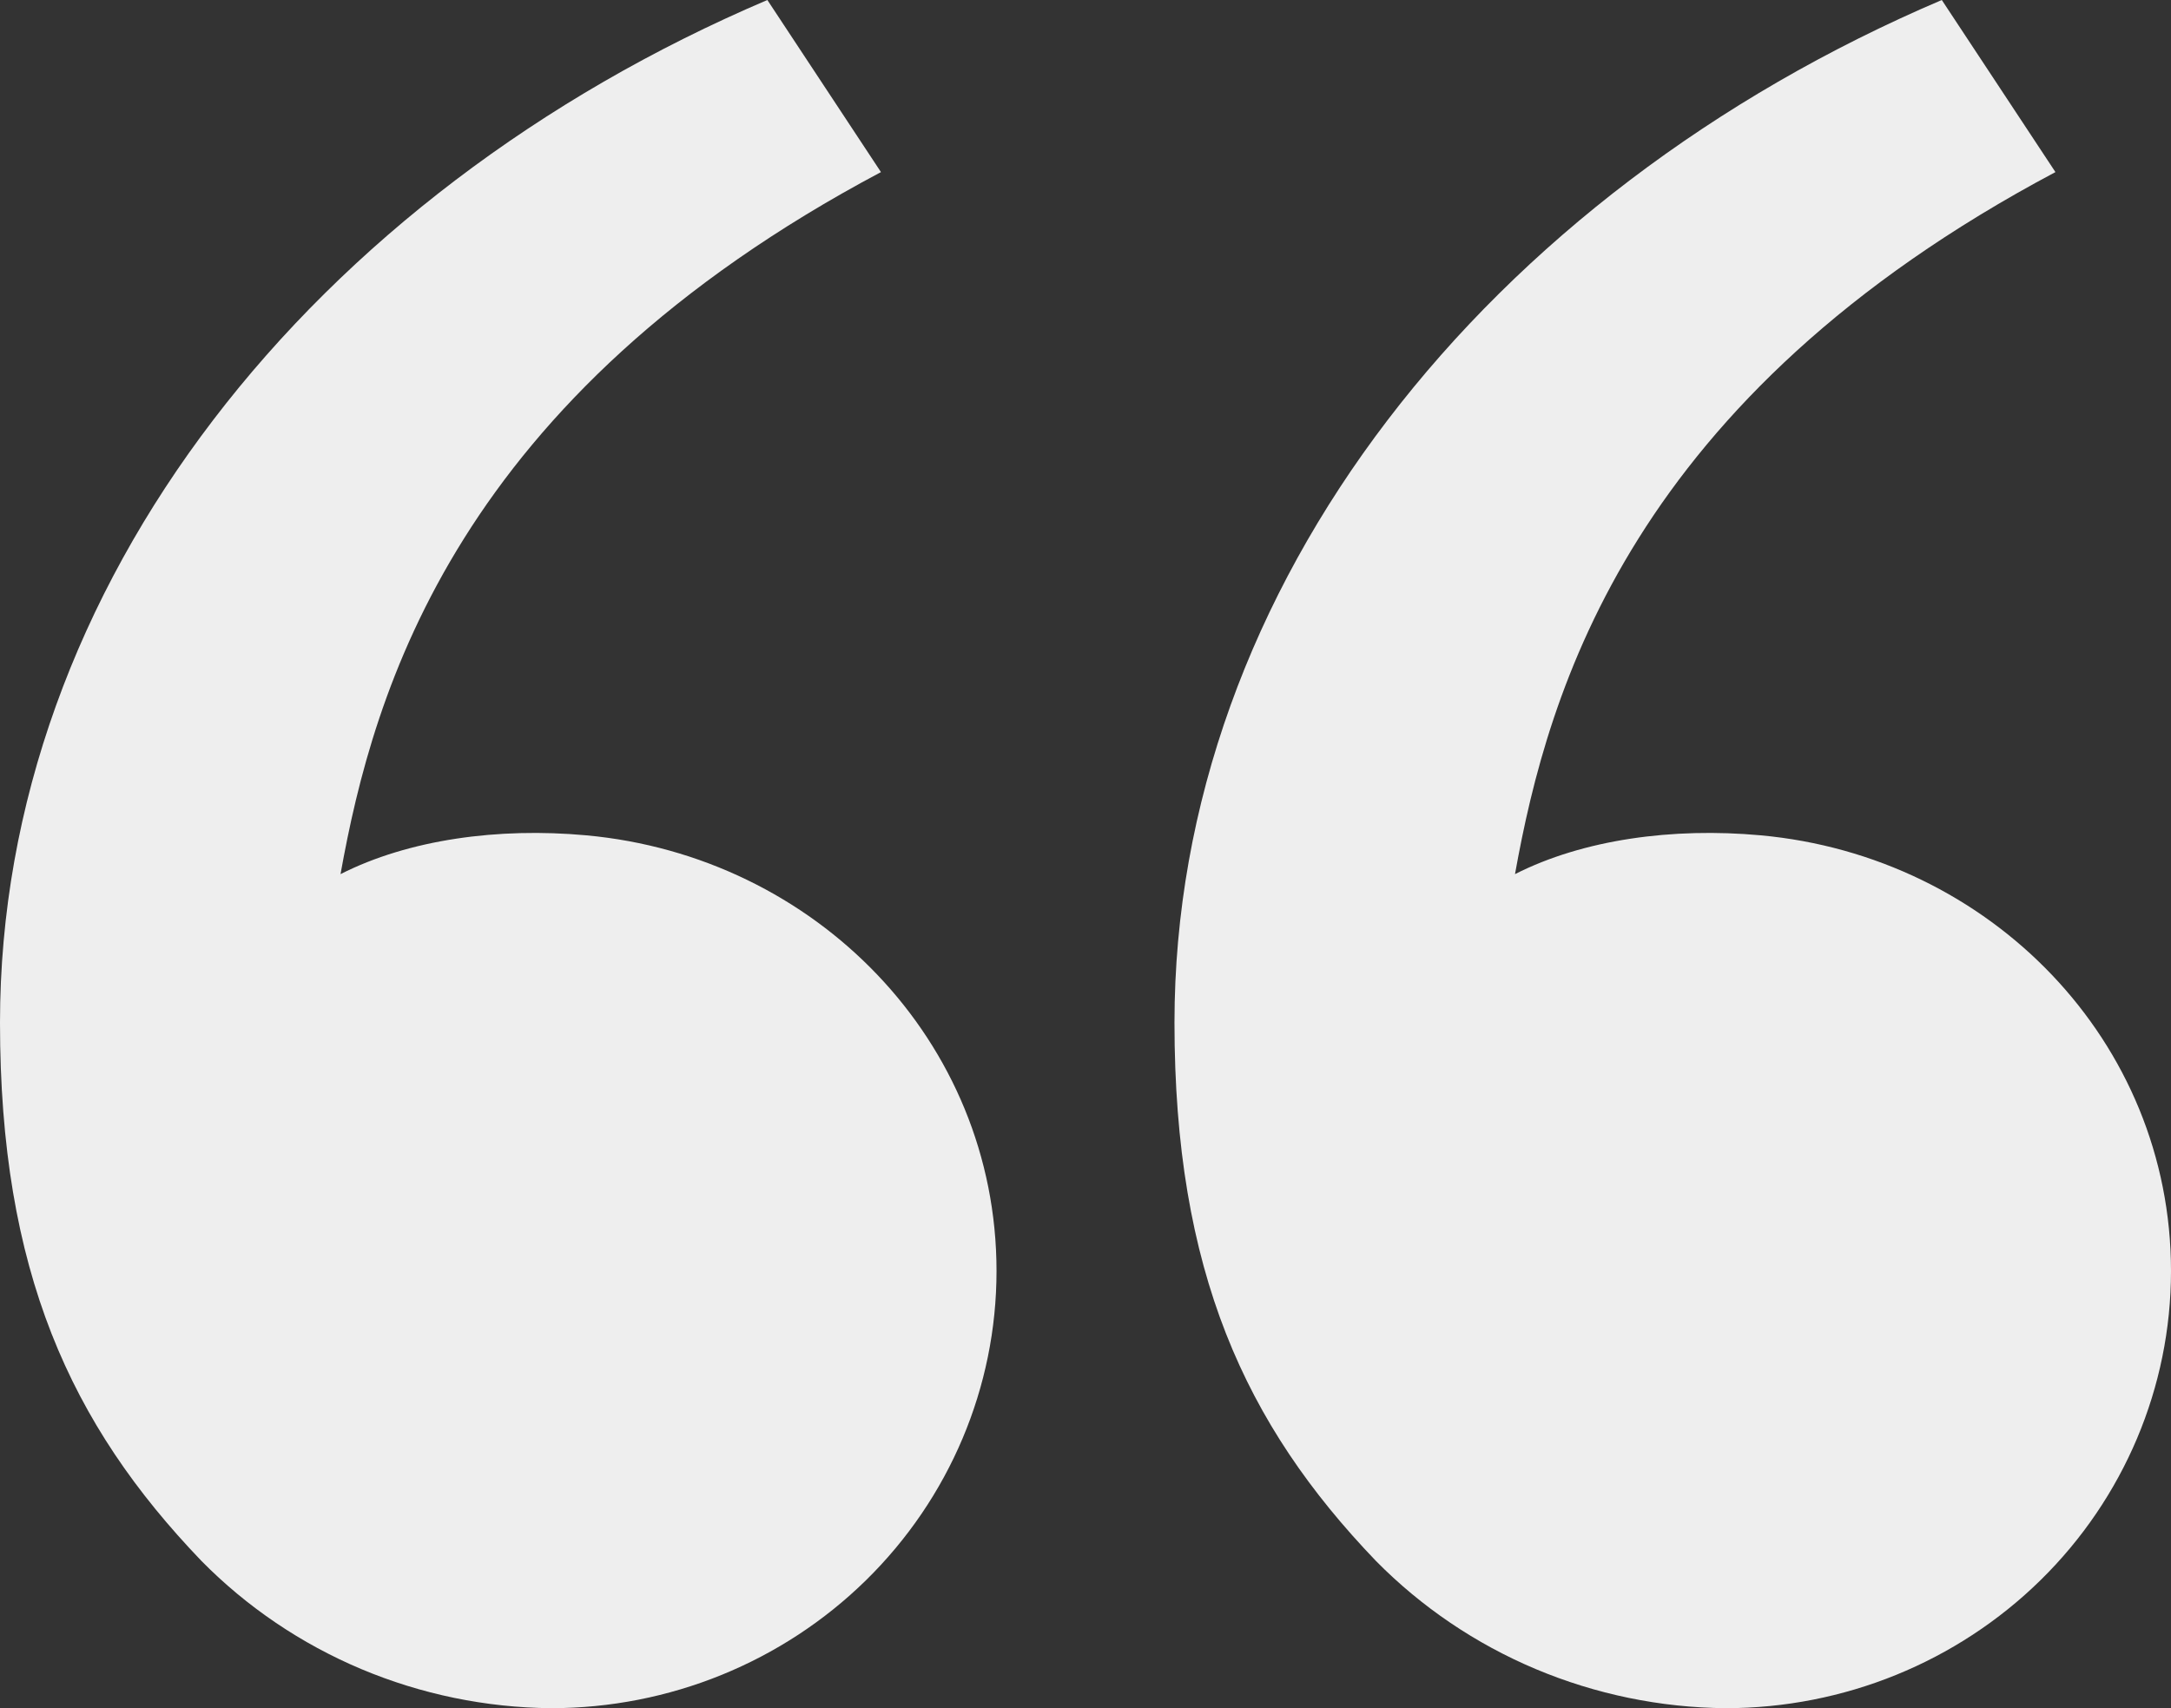
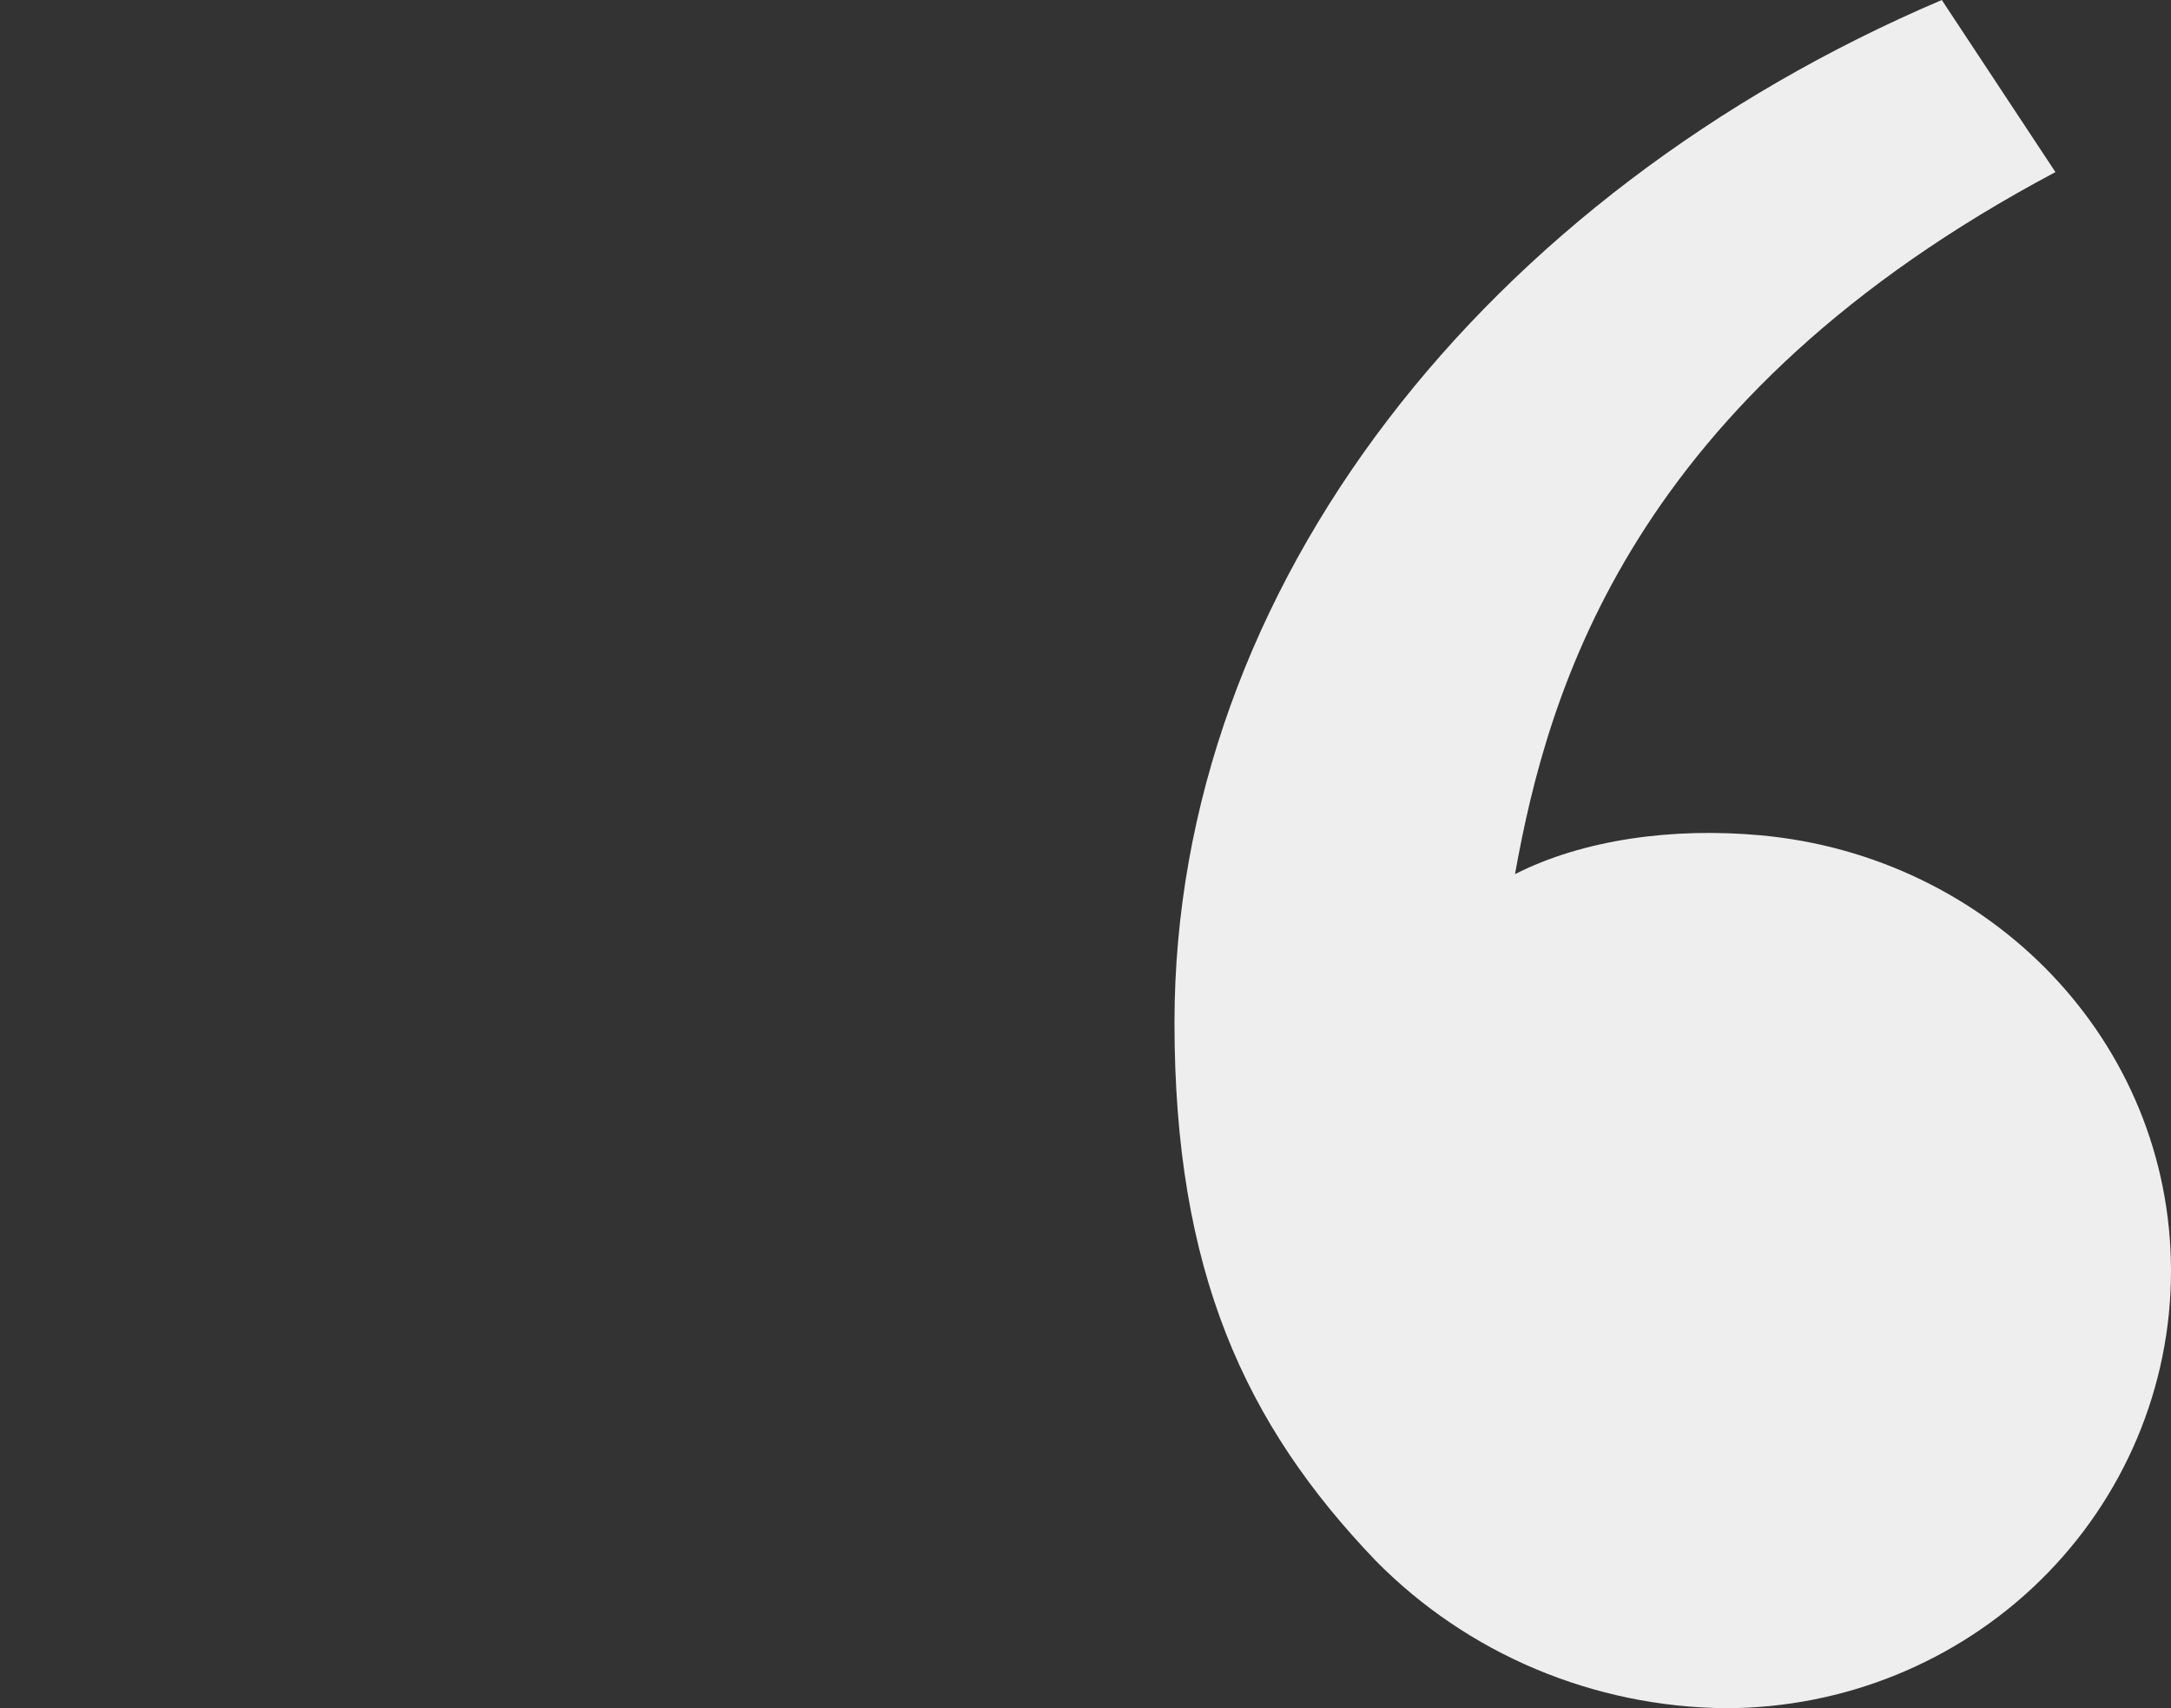
<svg xmlns="http://www.w3.org/2000/svg" width="61" height="48" viewBox="0 0 61 48" fill="none">
  <rect x="0" y="0" width="61" height="48" fill="#333333" stroke="none" />
-   <path d="M5.66 43.862C1.977 40.023 0 35.717 0 28.736C0 16.453 8.785 5.443 21.561 0L24.753 4.836C12.829 11.167 10.498 19.383 9.568 24.563C11.488 23.588 14.002 23.247 16.465 23.472C22.916 24.058 28 29.256 28 35.717C28 38.974 26.681 42.099 24.335 44.402C21.988 46.706 18.805 48 15.486 48C13.65 47.984 11.836 47.61 10.149 46.9C8.463 46.19 6.936 45.157 5.66 43.862Z" fill="#EEEEEE" />
  <path d="M38.66 43.862C34.977 40.023 33 35.717 33 28.736C33 16.453 41.785 5.443 54.56 0L57.753 4.836C45.829 11.167 43.498 19.383 42.568 24.563C44.488 23.588 47.002 23.247 49.465 23.472C55.916 24.058 61 29.256 61 35.717C61 38.974 59.681 42.099 57.335 44.402C54.988 46.706 51.805 48 48.486 48C46.65 47.984 44.836 47.61 43.149 46.9C41.462 46.19 39.937 45.157 38.66 43.862Z" fill="#EEEEEE" />
</svg>